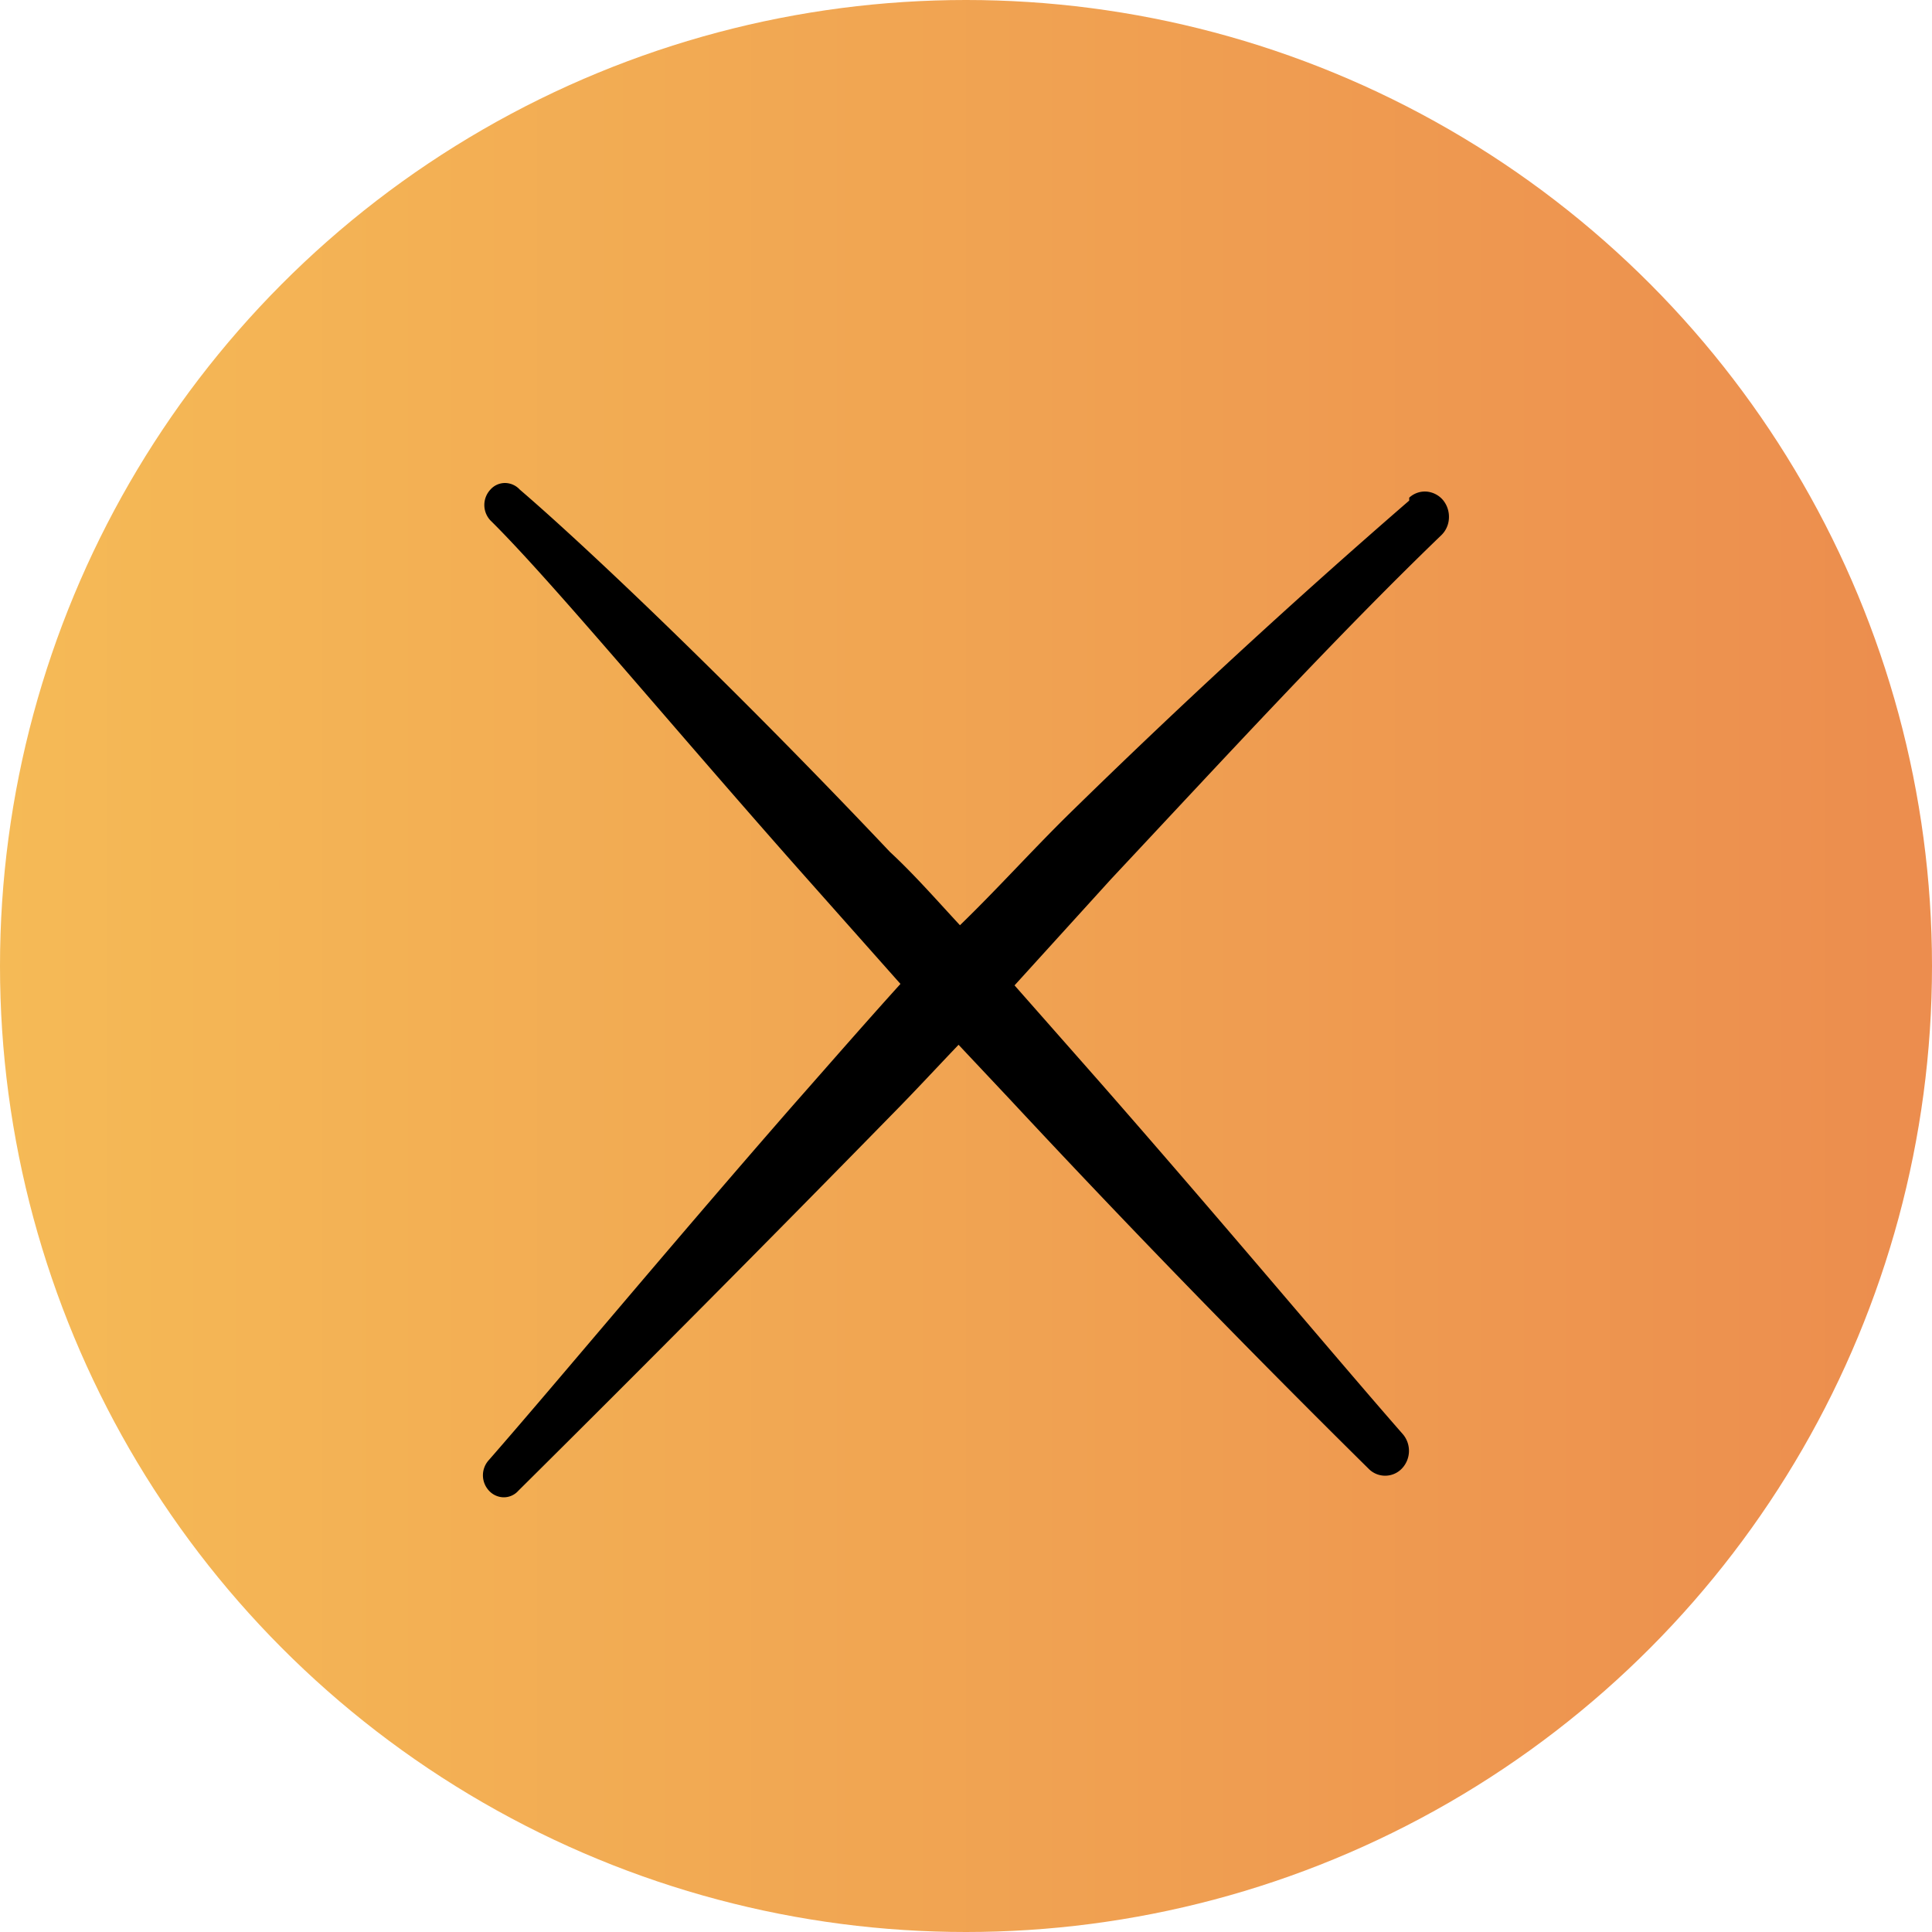
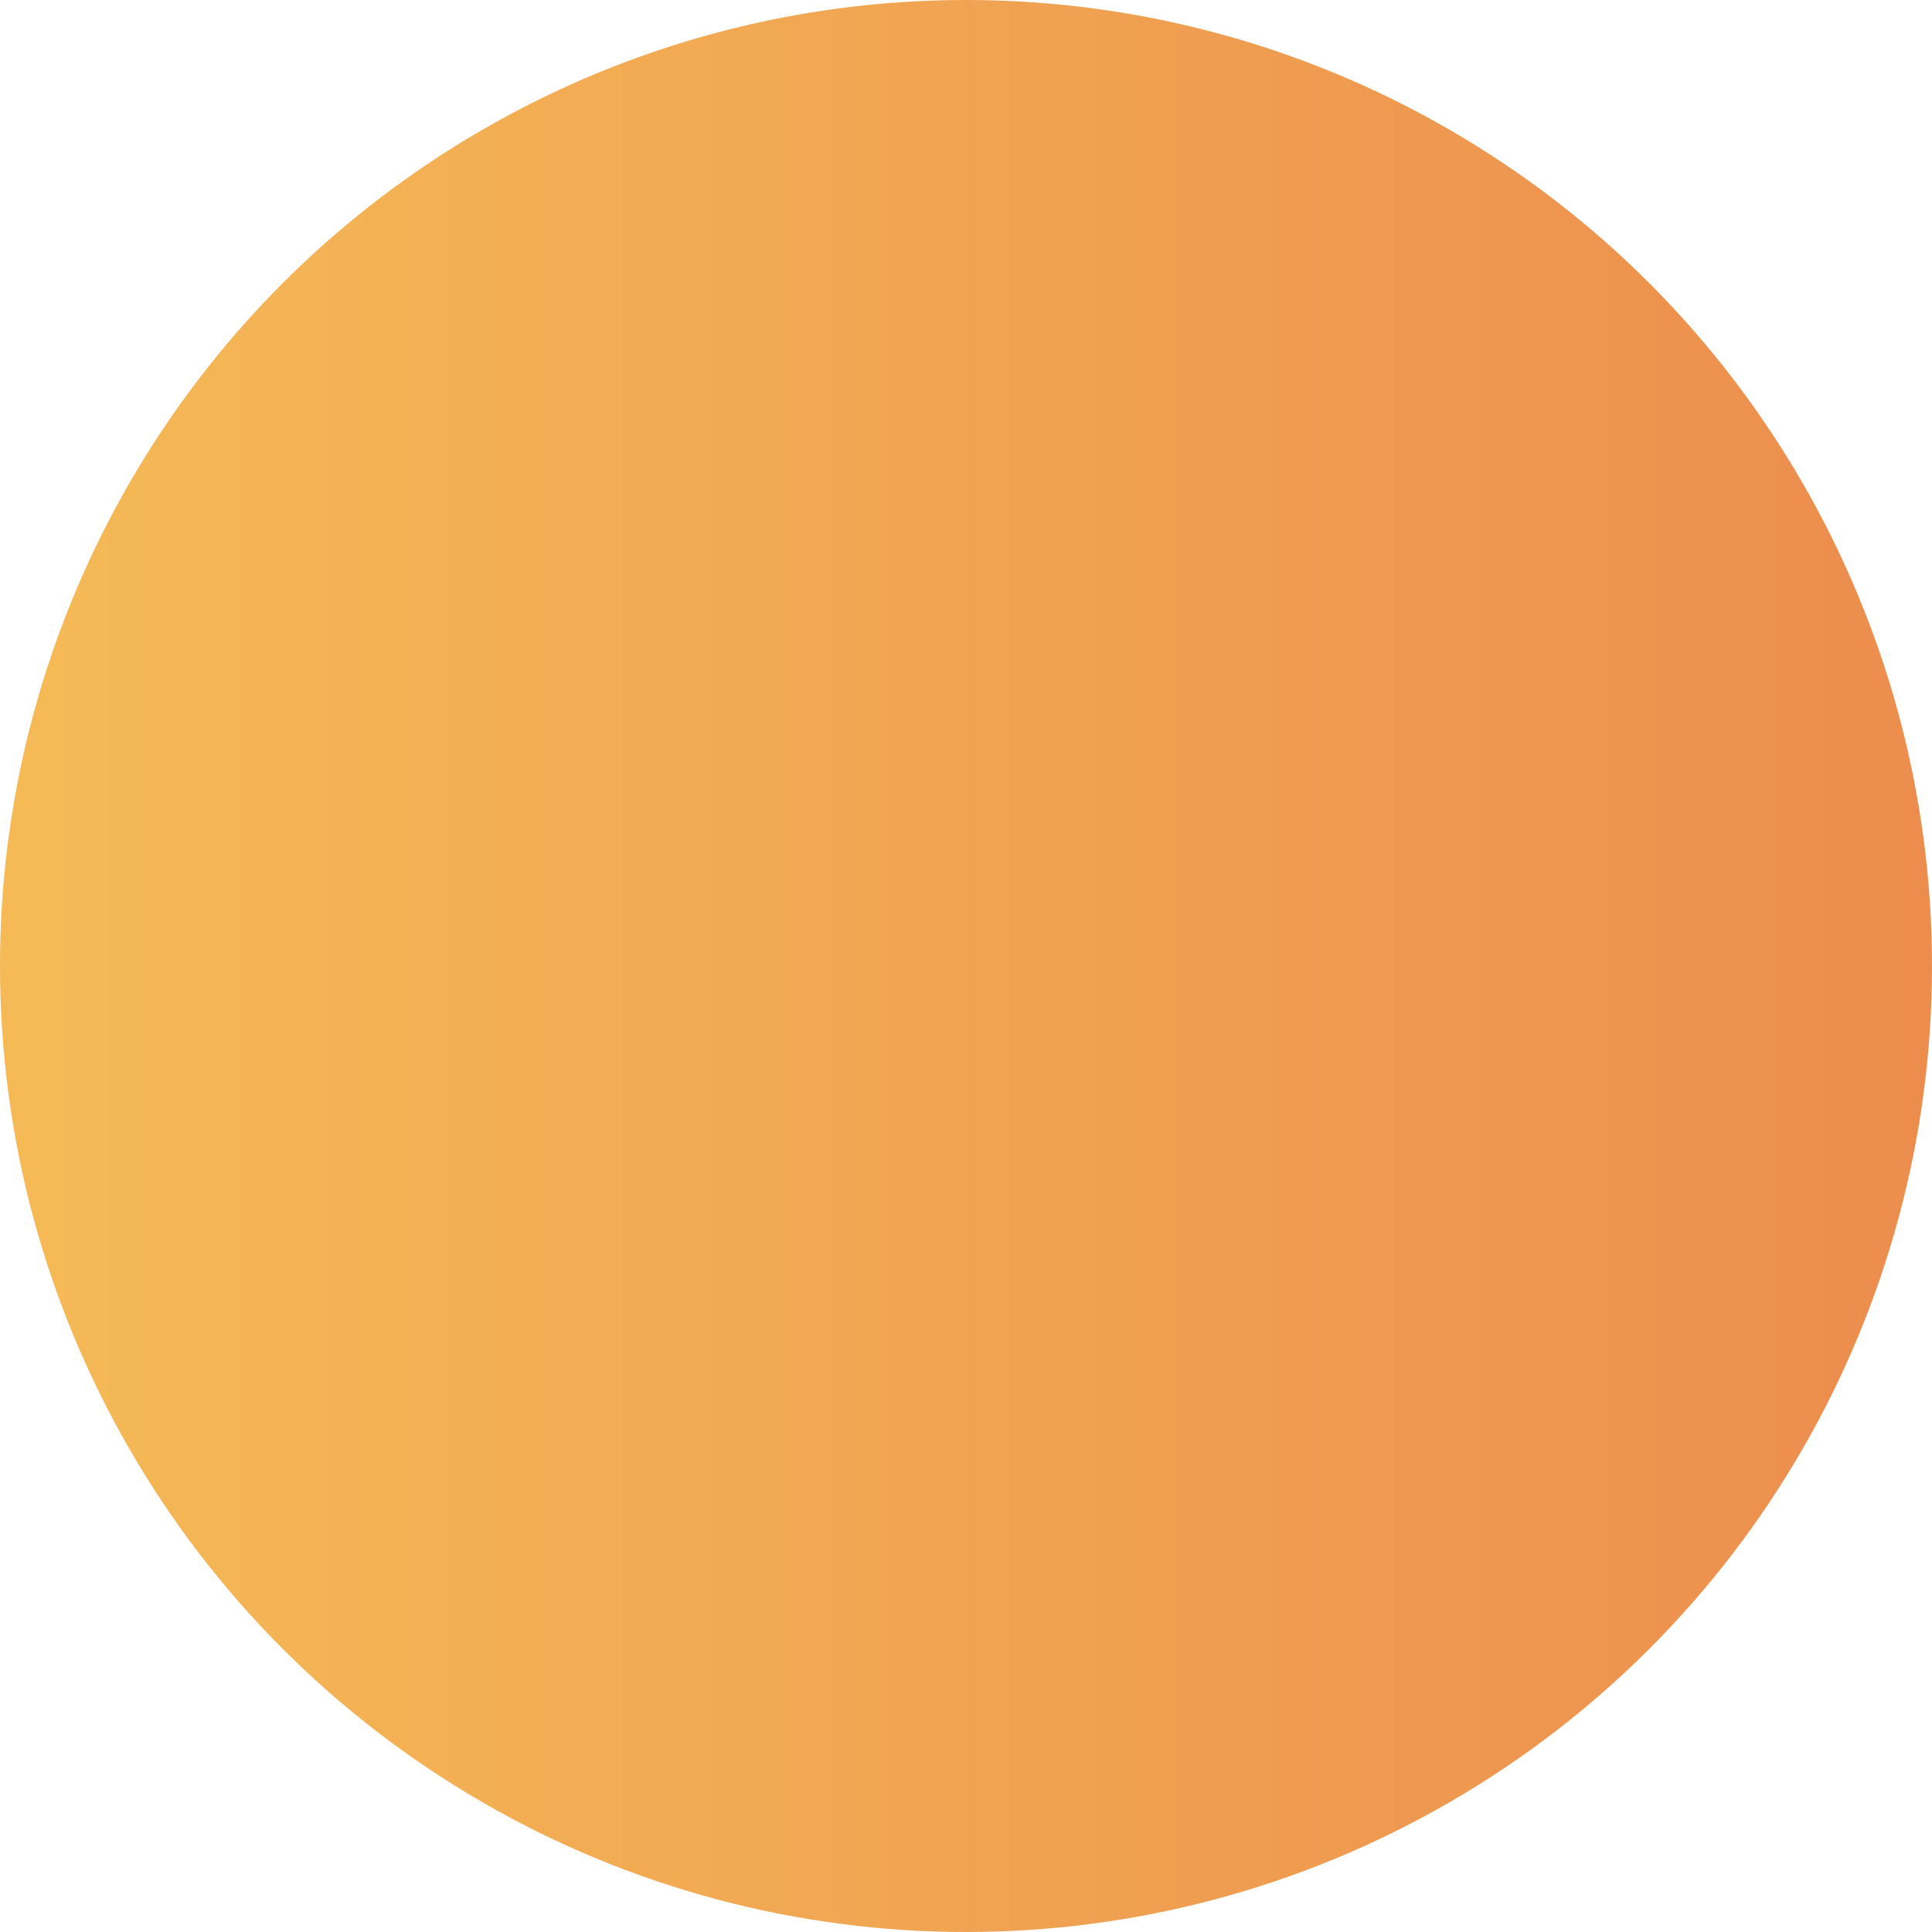
<svg xmlns="http://www.w3.org/2000/svg" width="40" height="40" fill="none">
  <circle cx="20" cy="20" r="20" fill="url(#a)" />
-   <path fill="#000" fill-rule="evenodd" d="M29.176 10.364a157.59 157.59 0 0 0-7.085 6.53c-.753.744-1.449 1.518-2.216 2.262-.479-.516-.942-1.047-1.45-1.518-3.187-3.371-6.229-6.271-7.663-7.501a.42.42 0 0 0-.305-.137.403.403 0 0 0-.304.137.467.467 0 0 0 0 .637c1.232 1.215 3.593 4.07 6.36 7.198l2.13 2.399c-.782.865-1.507 1.7-2.231 2.52-2.651 3.037-4.868 5.71-6.288 7.335a.467.467 0 0 0 0 .637.421.421 0 0 0 .304.137.403.403 0 0 0 .305-.137 737.078 737.078 0 0 0 7.75-7.804c.45-.456.913-.957 1.363-1.428l1.043 1.109a255.9 255.9 0 0 0 7.461 7.683.479.479 0 0 0 .676-.02.532.532 0 0 0 .02-.708c-1.333-1.52-3.652-4.298-6.288-7.305l-1.753-1.989 1.999-2.201c2.347-2.506 4.665-5.026 6.824-7.107a.52.52 0 0 0 .17-.357.547.547 0 0 0-.12-.38.502.502 0 0 0-.34-.178.478.478 0 0 0-.362.126v.06Z" clip-rule="evenodd" />
  <defs>
    <linearGradient id="a" x1="0" x2="40" y1="20" y2="20" gradientUnits="userSpaceOnUse">
      <stop stop-color="#F5BA56" />
      <stop offset="1" stop-color="#EC8D4E" />
    </linearGradient>
  </defs>
</svg>